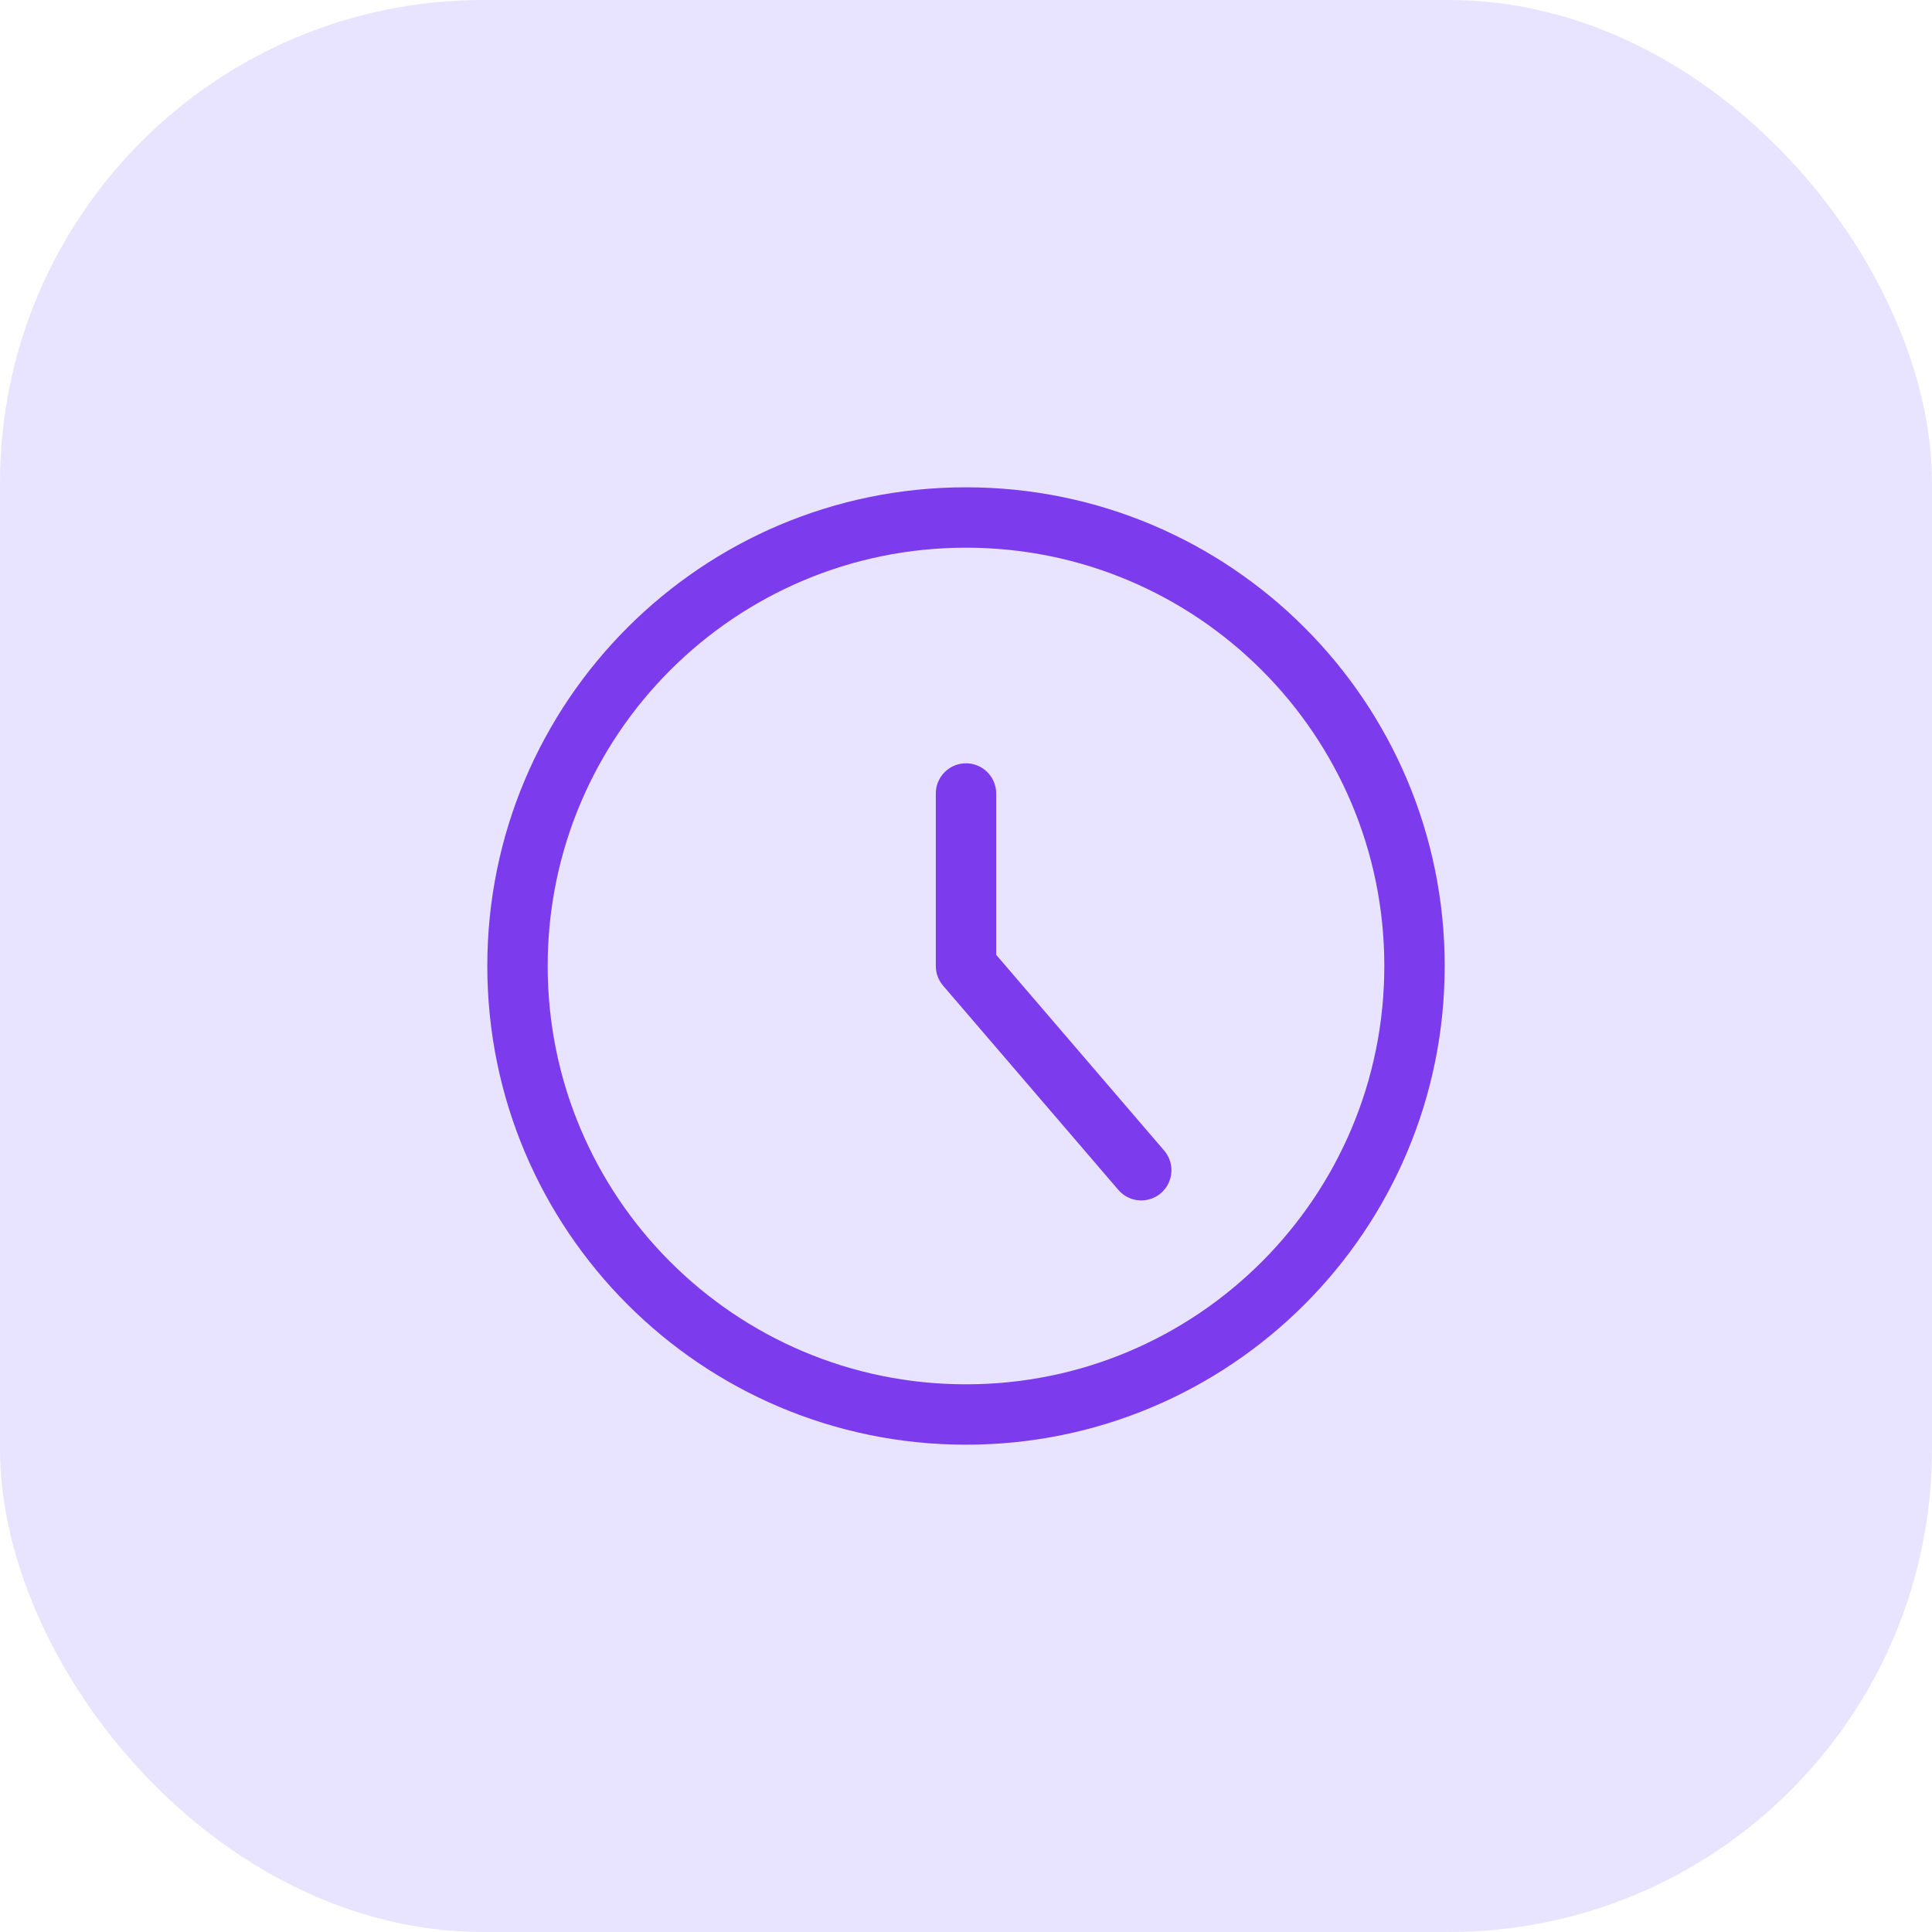
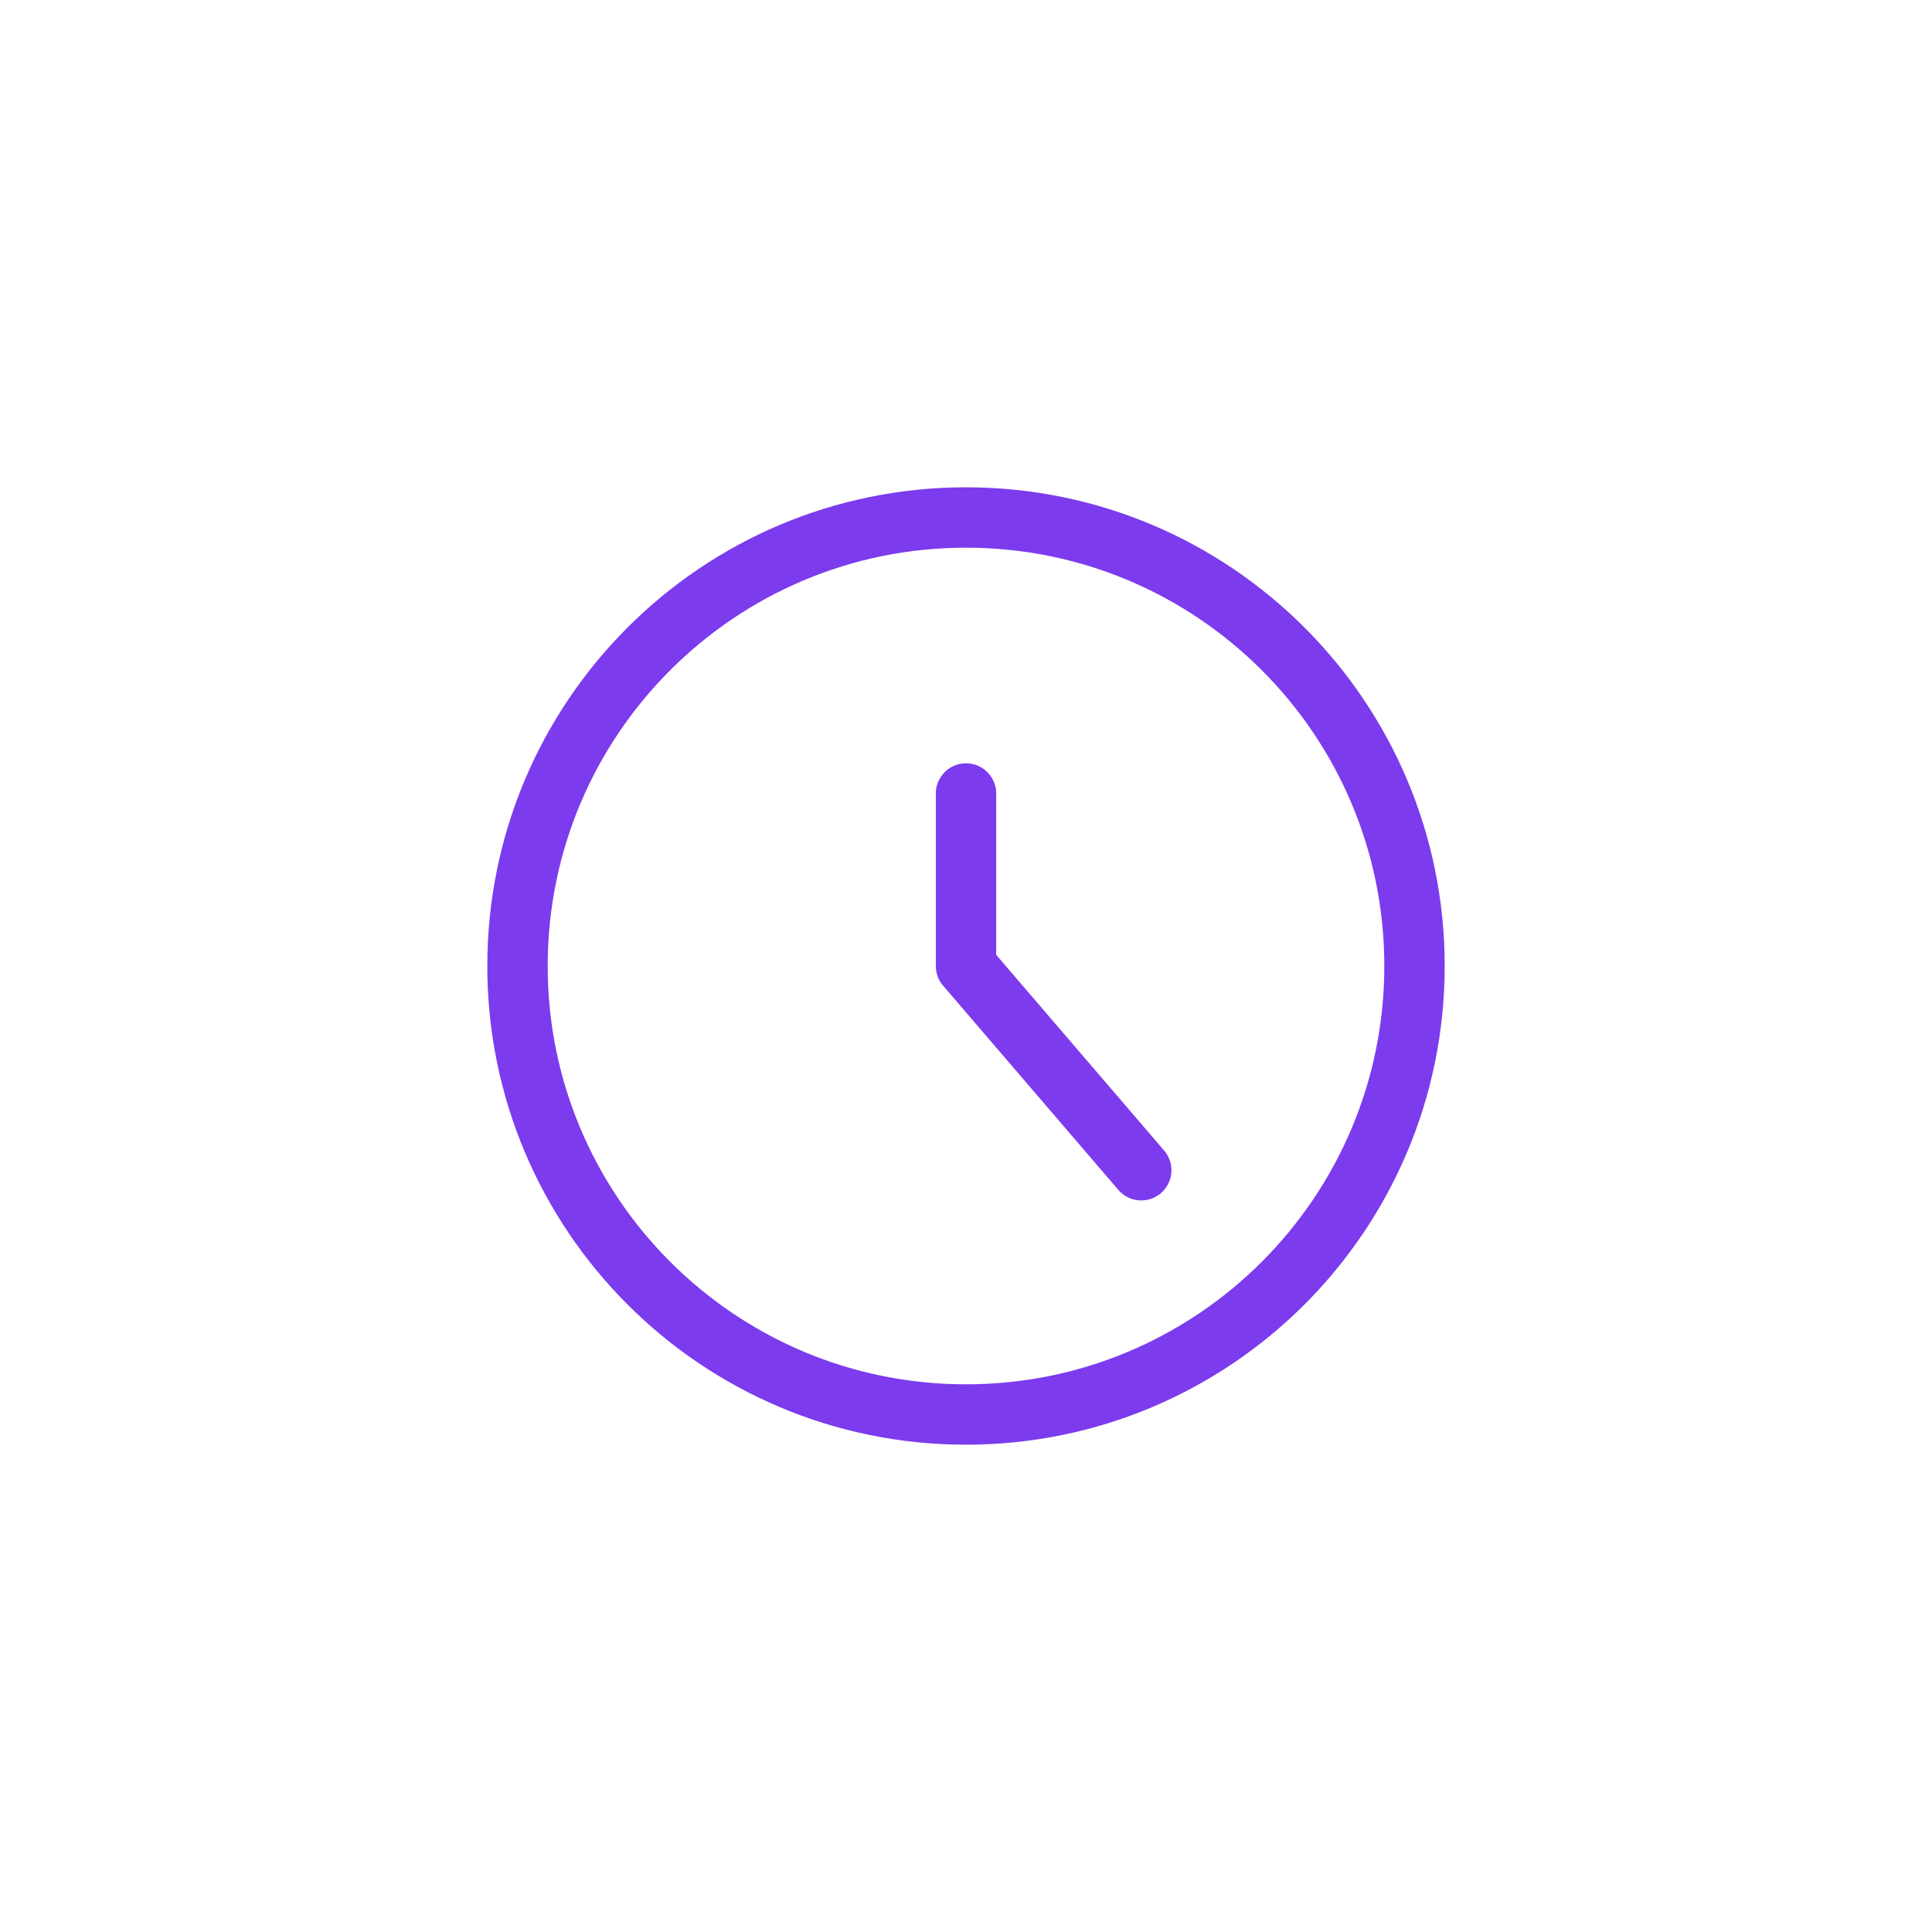
<svg xmlns="http://www.w3.org/2000/svg" width="48" height="48" viewBox="0 0 48 48" fill="none">
-   <rect width="48" height="48" rx="12" fill="#9786FF" fill-opacity="0.22" />
  <g clip-path="url(#clip0_11_1000)">
    <path d="M24 35.143C30.154 35.143 35.143 30.154 35.143 24C35.143 17.846 30.154 12.857 24 12.857C17.846 12.857 12.857 17.846 12.857 24C12.857 30.154 17.846 35.143 24 35.143Z" stroke="#7C3BED" stroke-width="1.5" stroke-linecap="round" stroke-linejoin="round" />
    <path d="M24 19.714V24L28.354 29.074" stroke="#7C3BED" stroke-width="1.5" stroke-linecap="round" stroke-linejoin="round" />
  </g>
  <defs>
    <clipPath id="clip0_11_1000">
      <rect width="24" height="24" fill="white" transform="translate(12 12)" />
    </clipPath>
  </defs>
</svg>